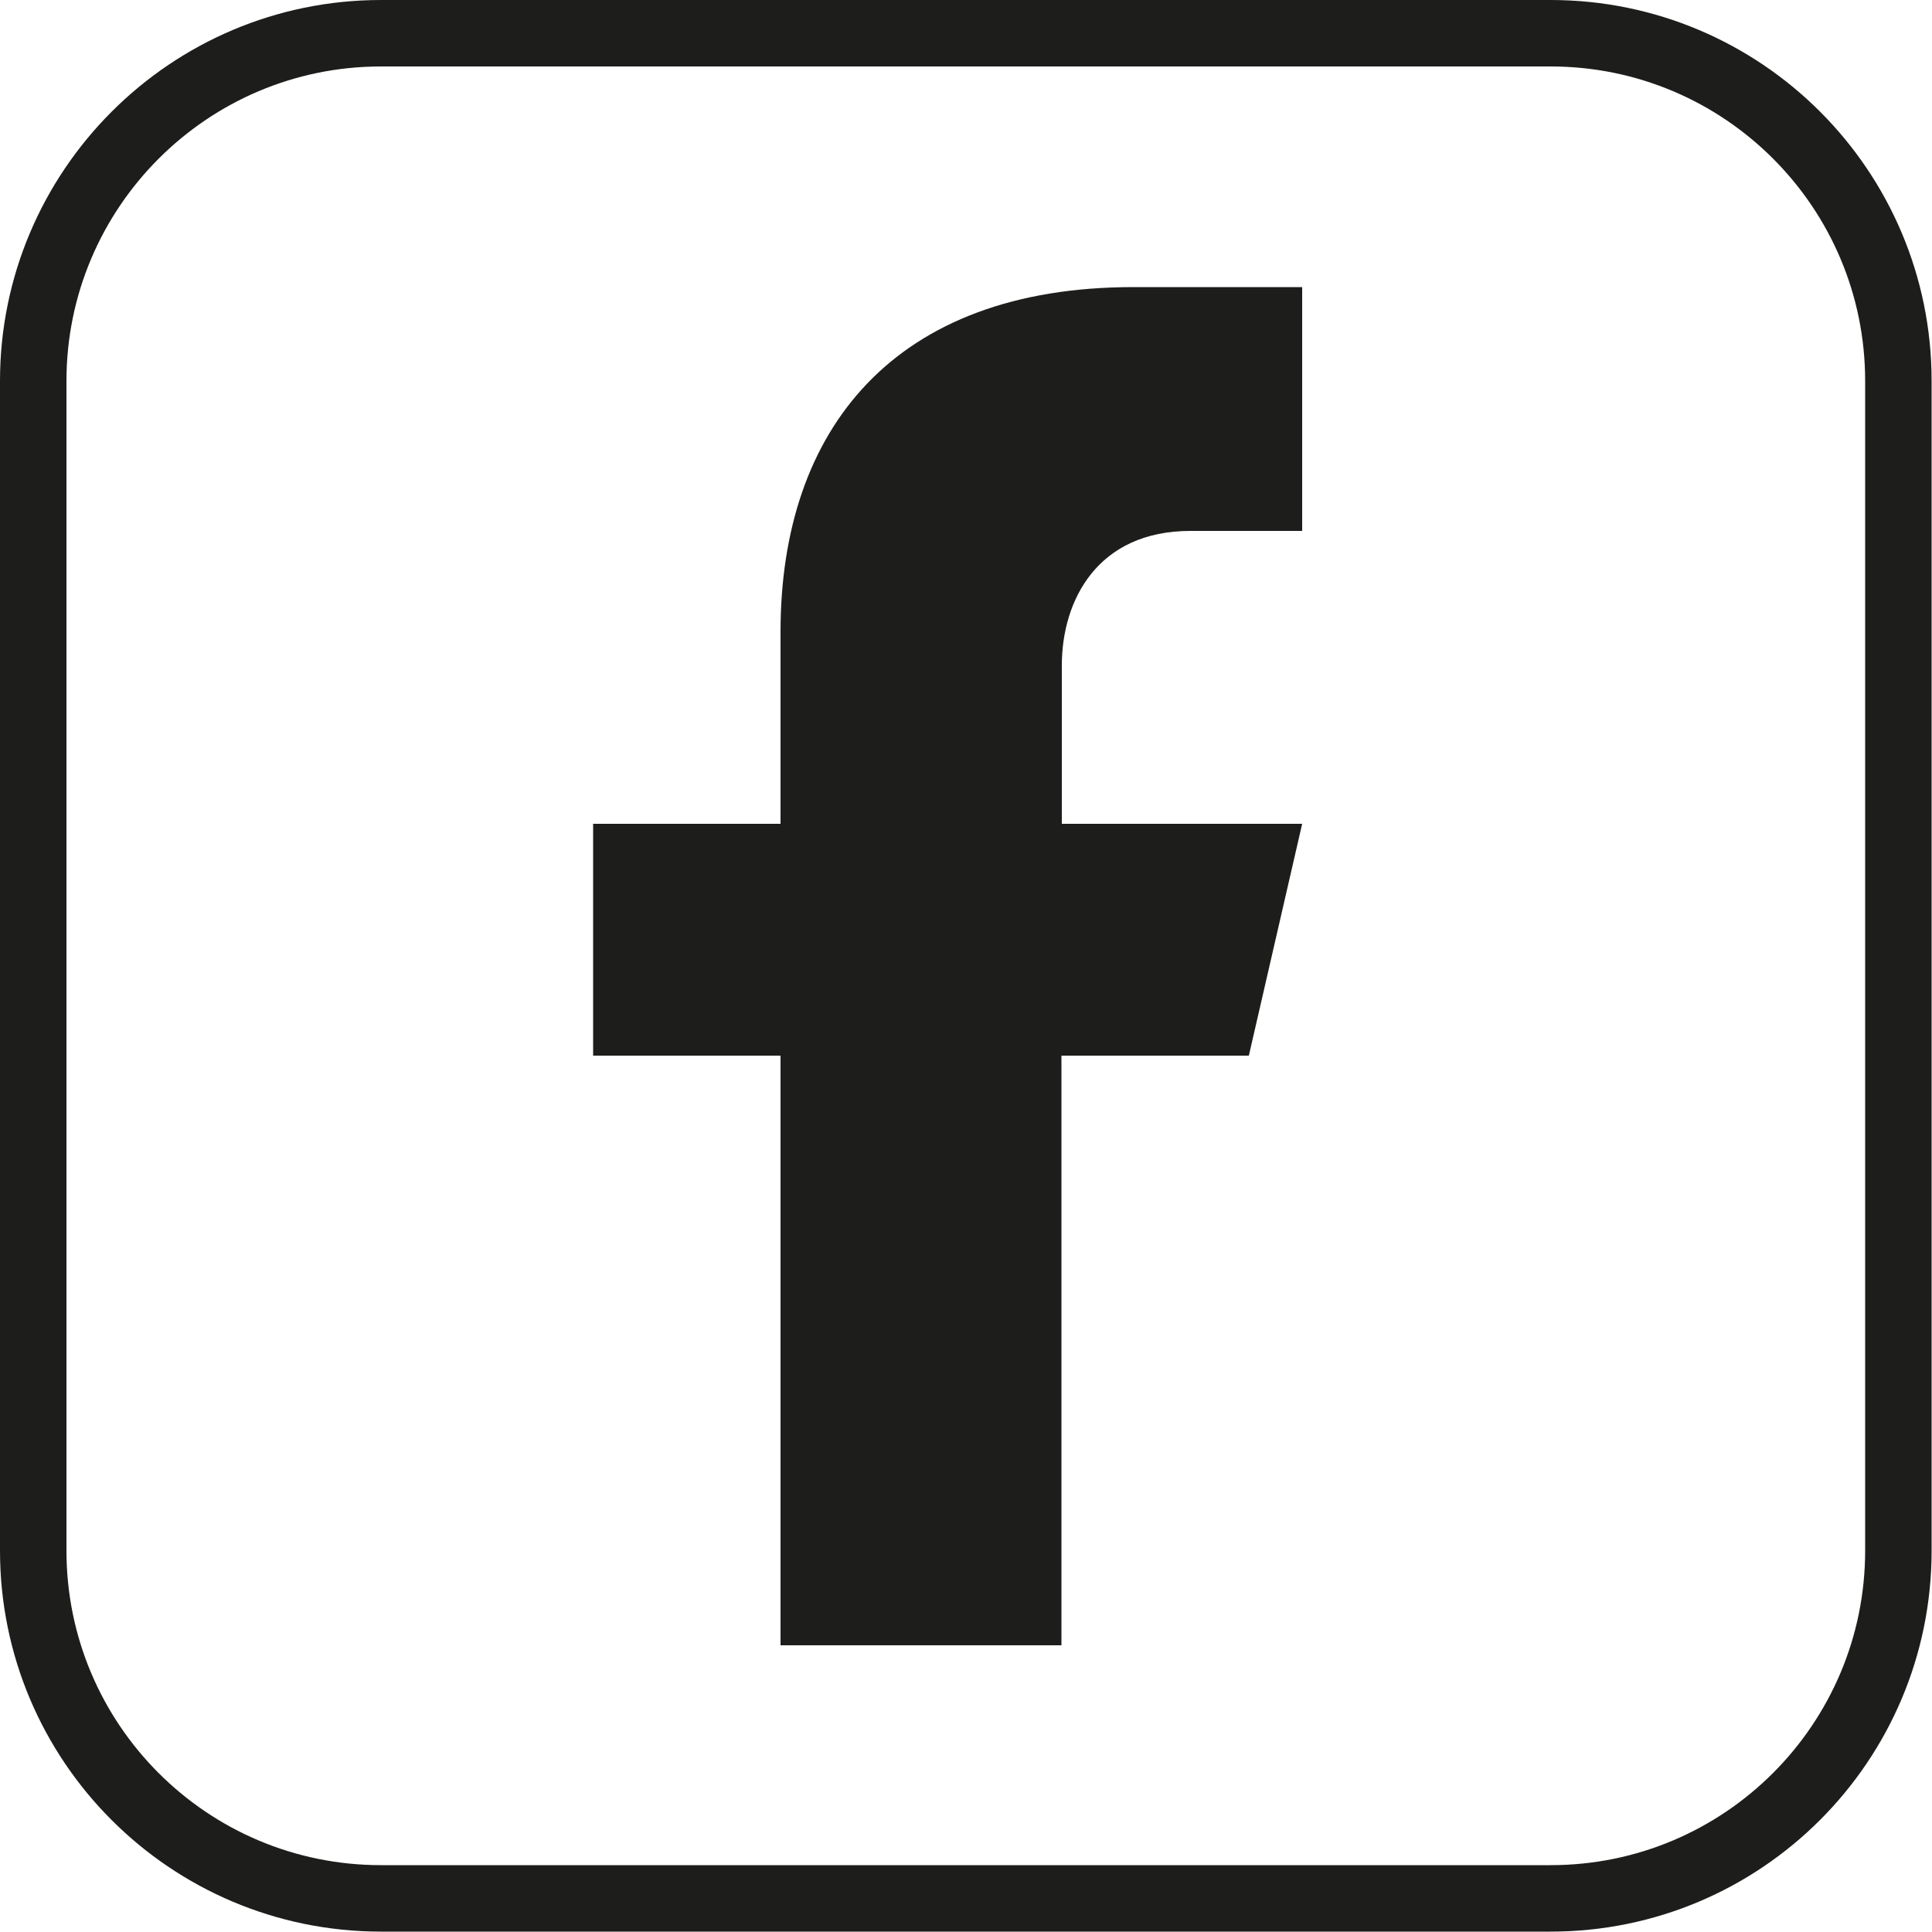
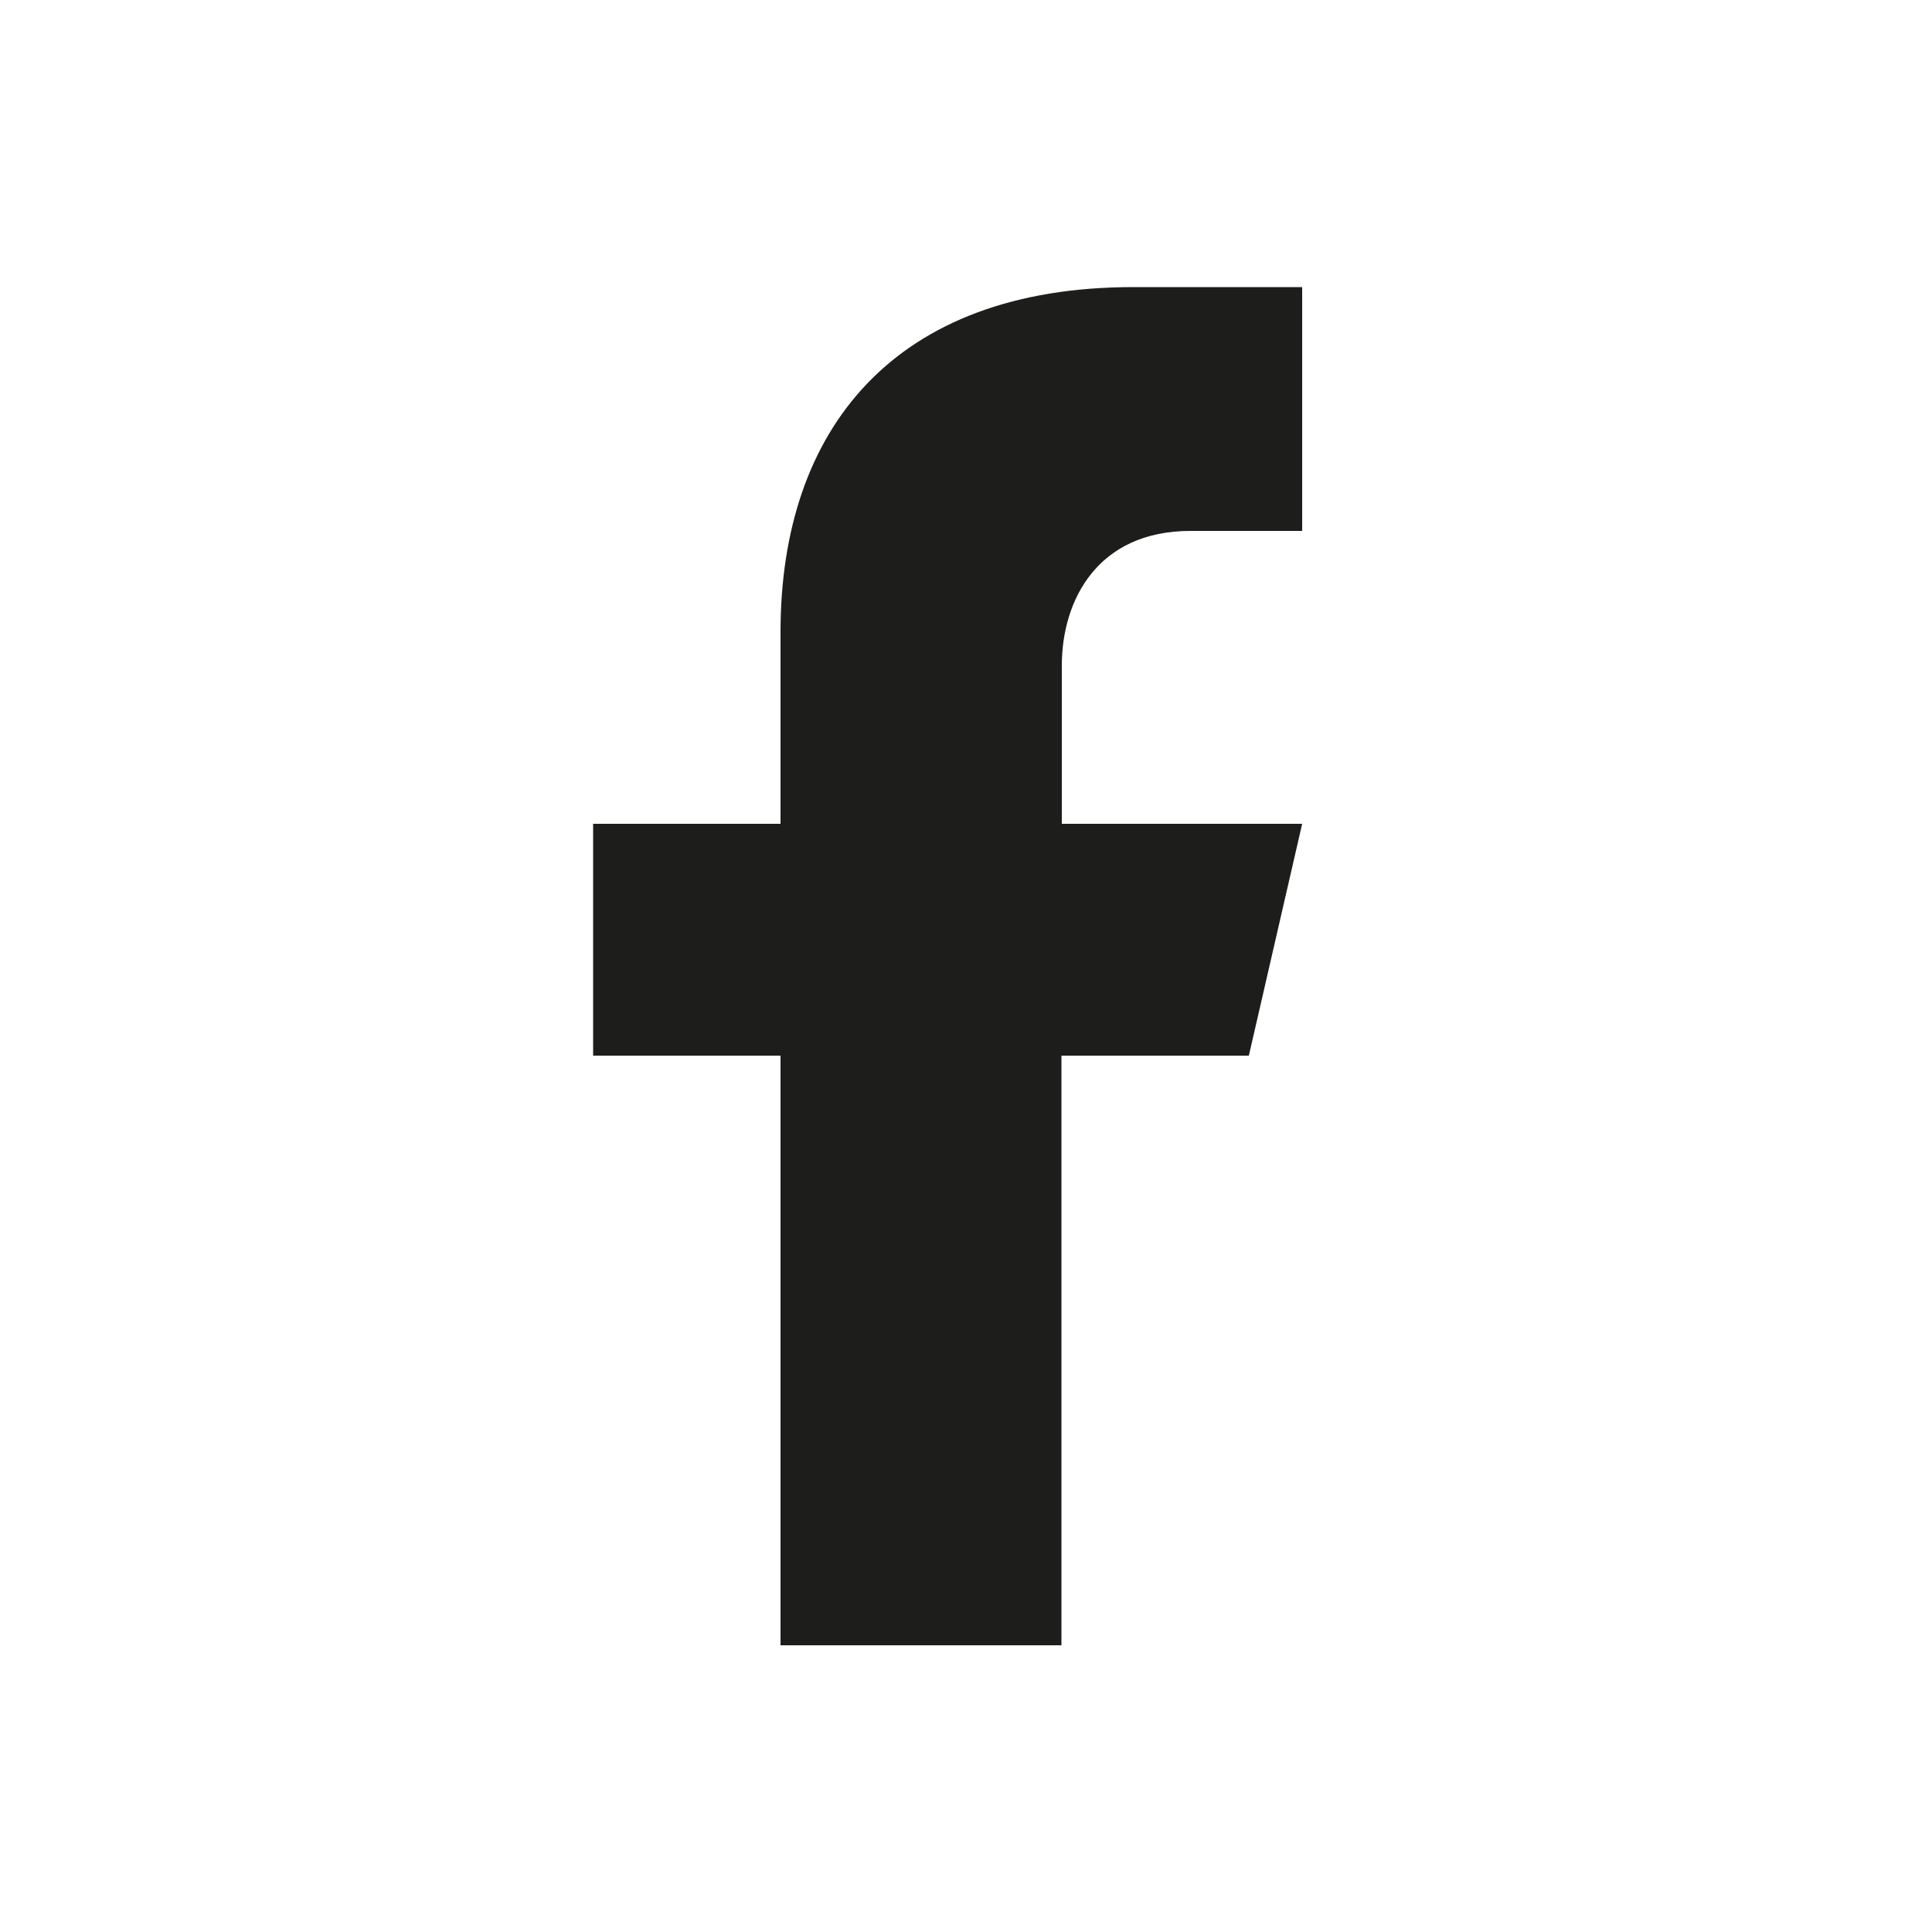
<svg xmlns="http://www.w3.org/2000/svg" id="Ebene_1" viewBox="0 0 50 50">
  <defs>
    <style>.cls-1,.cls-2{fill:none;}.cls-3{clip-path:url(#clippath);}.cls-4{fill:#1d1d1b;}.cls-2{stroke:#1d1d1b;stroke-linecap:round;stroke-linejoin:round;stroke-width:1.72px;}</style>
    <clipPath id="clippath">
      <rect class="cls-1" width="50" height="50" />
    </clipPath>
  </defs>
  <g class="cls-3">
-     <path class="cls-2" d="m9.86.86h30.27c4.97,0,9,4.03,9,9v30.27c0,4.97-4.03,9-9,9H9.86c-4.97,0-9-4.03-9-9V9.86C.86,4.9,4.89.86,9.86.86Z" />
    <path class="cls-4" d="m30.8,13.74h2.9v-6.31h-4.37c-6.19,0-9.13,3.68-9.13,8.92v4.97h-4.85v6h4.85v15.26h7.27v-15.26h4.85l1.38-6h-6.22v-4.1c0-1.68.92-3.48,3.33-3.48" />
  </g>
</svg>